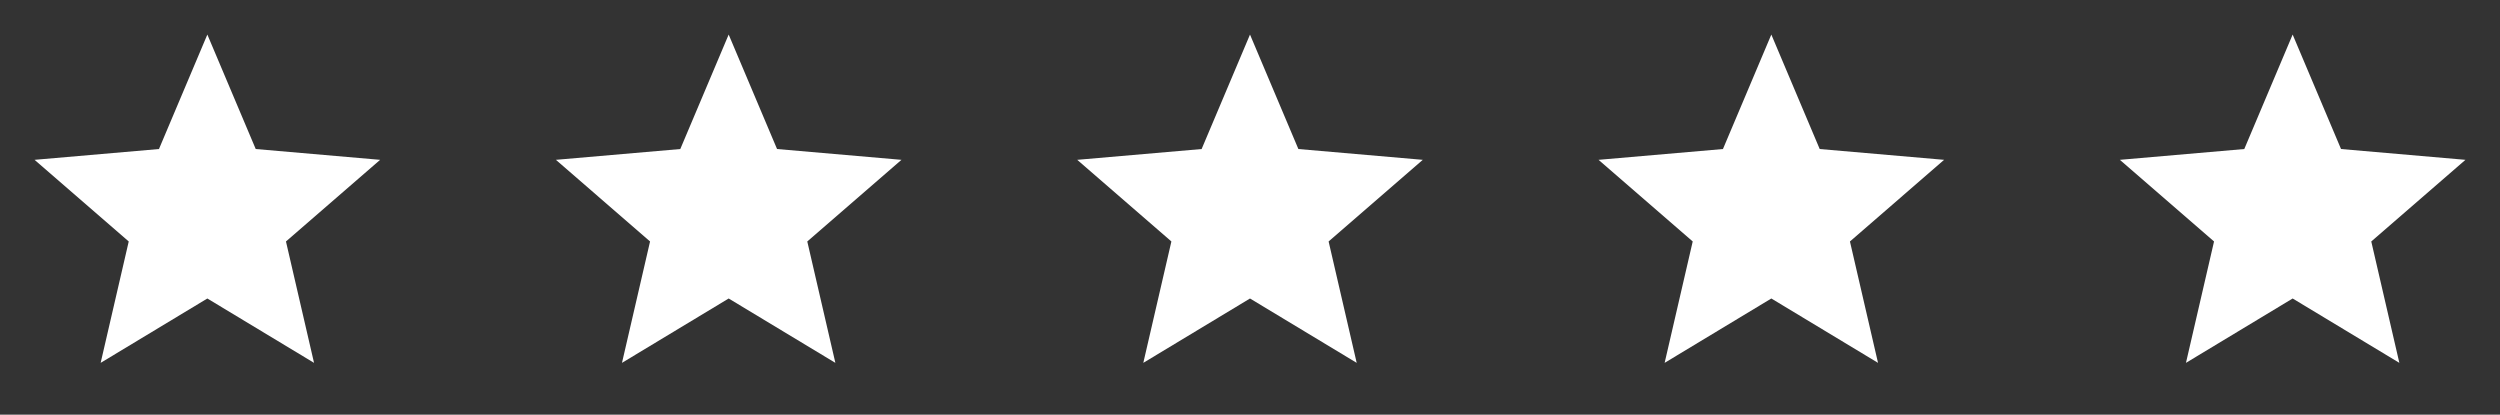
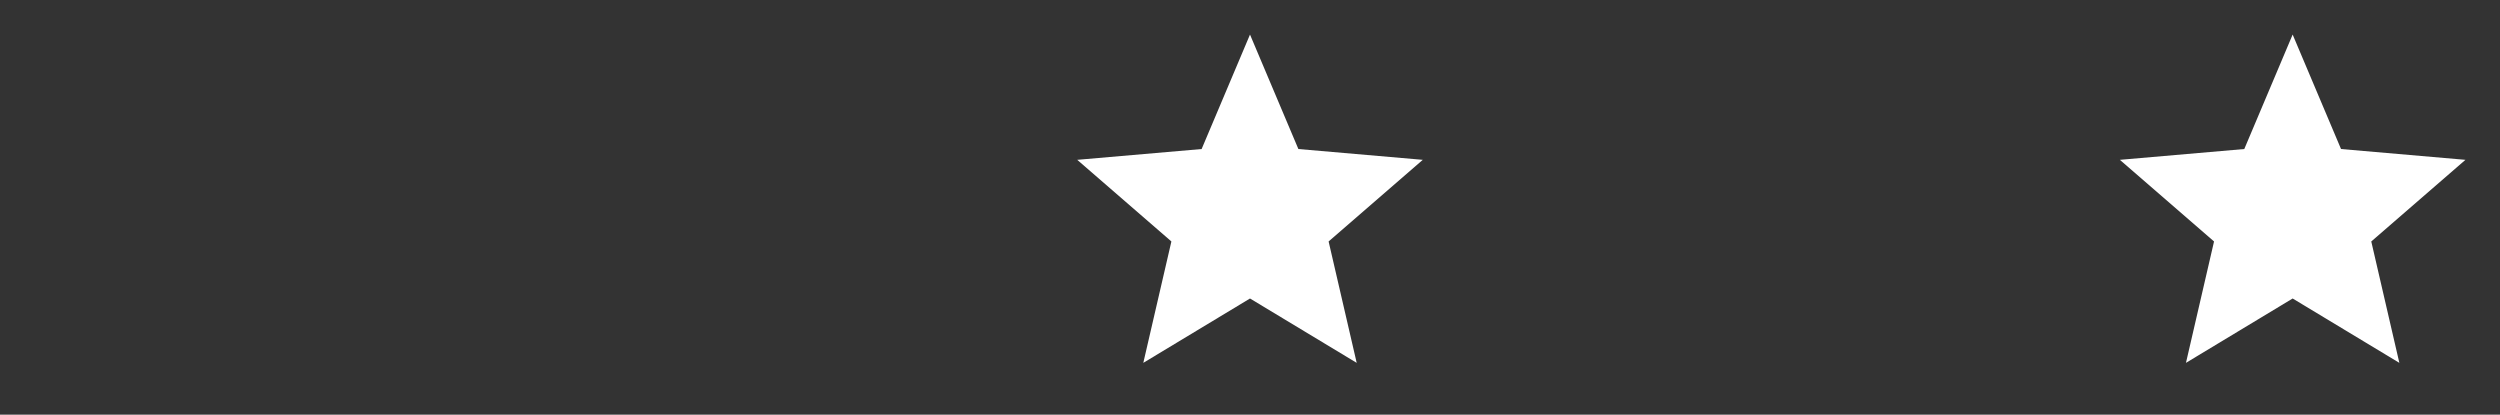
<svg xmlns="http://www.w3.org/2000/svg" width="211" height="35" viewBox="0 0 211 35" fill="none">
  <rect x="0" y="0" width="211" height="35" fill="#333333" stroke="none" />
-   <path d="M8.495 30.625L10.865 20.38L2.917 13.489L13.417 12.578L17.5 2.917L21.583 12.578L32.083 13.489L24.135 20.38L26.505 30.625L17.5 25.193L8.495 30.625Z" fill="white" />
-   <path d="M52.495 30.625L54.865 20.38L46.917 13.489L57.417 12.578L61.5 2.917L65.583 12.578L76.083 13.489L68.135 20.38L70.505 30.625L61.5 25.193L52.495 30.625Z" fill="white" />
  <path d="M96.495 30.625L98.865 20.38L90.917 13.489L101.417 12.578L105.5 2.917L109.583 12.578L120.083 13.489L112.135 20.38L114.505 30.625L105.5 25.193L96.495 30.625Z" fill="white" />
-   <path d="M140.495 30.625L142.865 20.38L134.917 13.489L145.417 12.578L149.5 2.917L153.583 12.578L164.083 13.489L156.135 20.38L158.505 30.625L149.5 25.193L140.495 30.625Z" fill="white" />
  <path d="M184.495 30.625L186.865 20.38L178.917 13.489L189.417 12.578L193.5 2.917L197.583 12.578L208.083 13.489L200.135 20.38L202.505 30.625L193.5 25.193L184.495 30.625Z" fill="white" />
</svg>